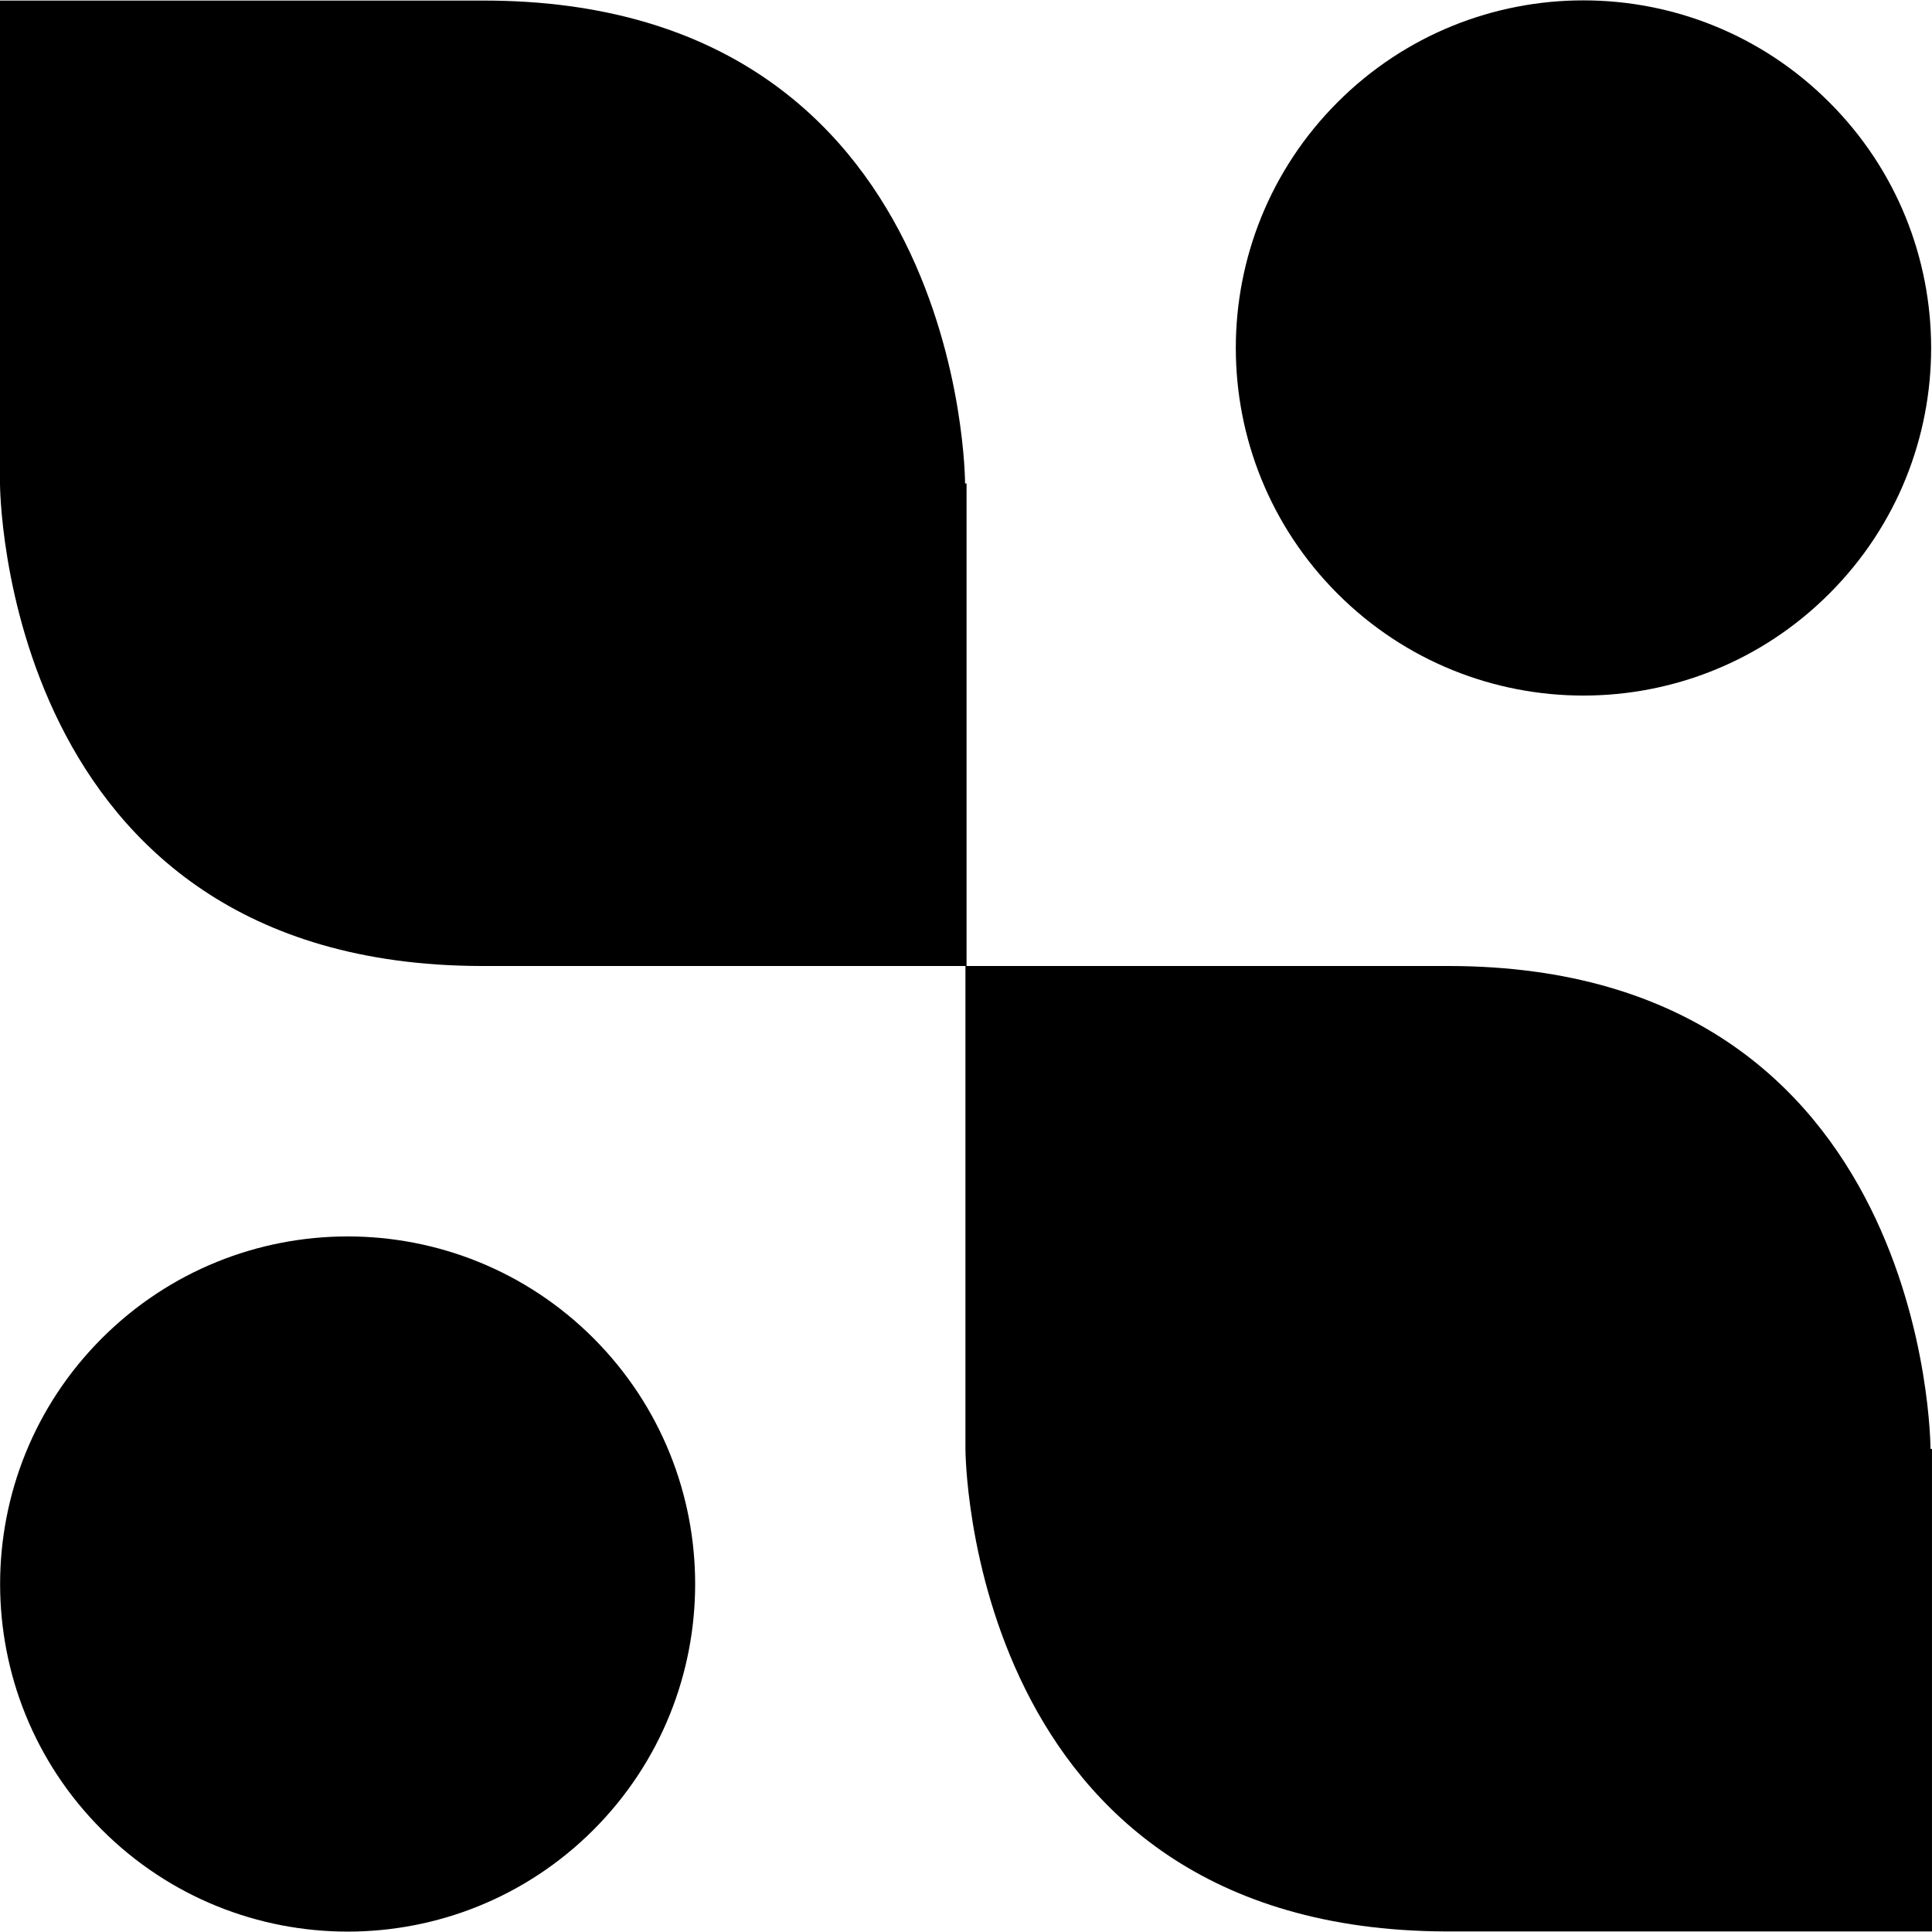
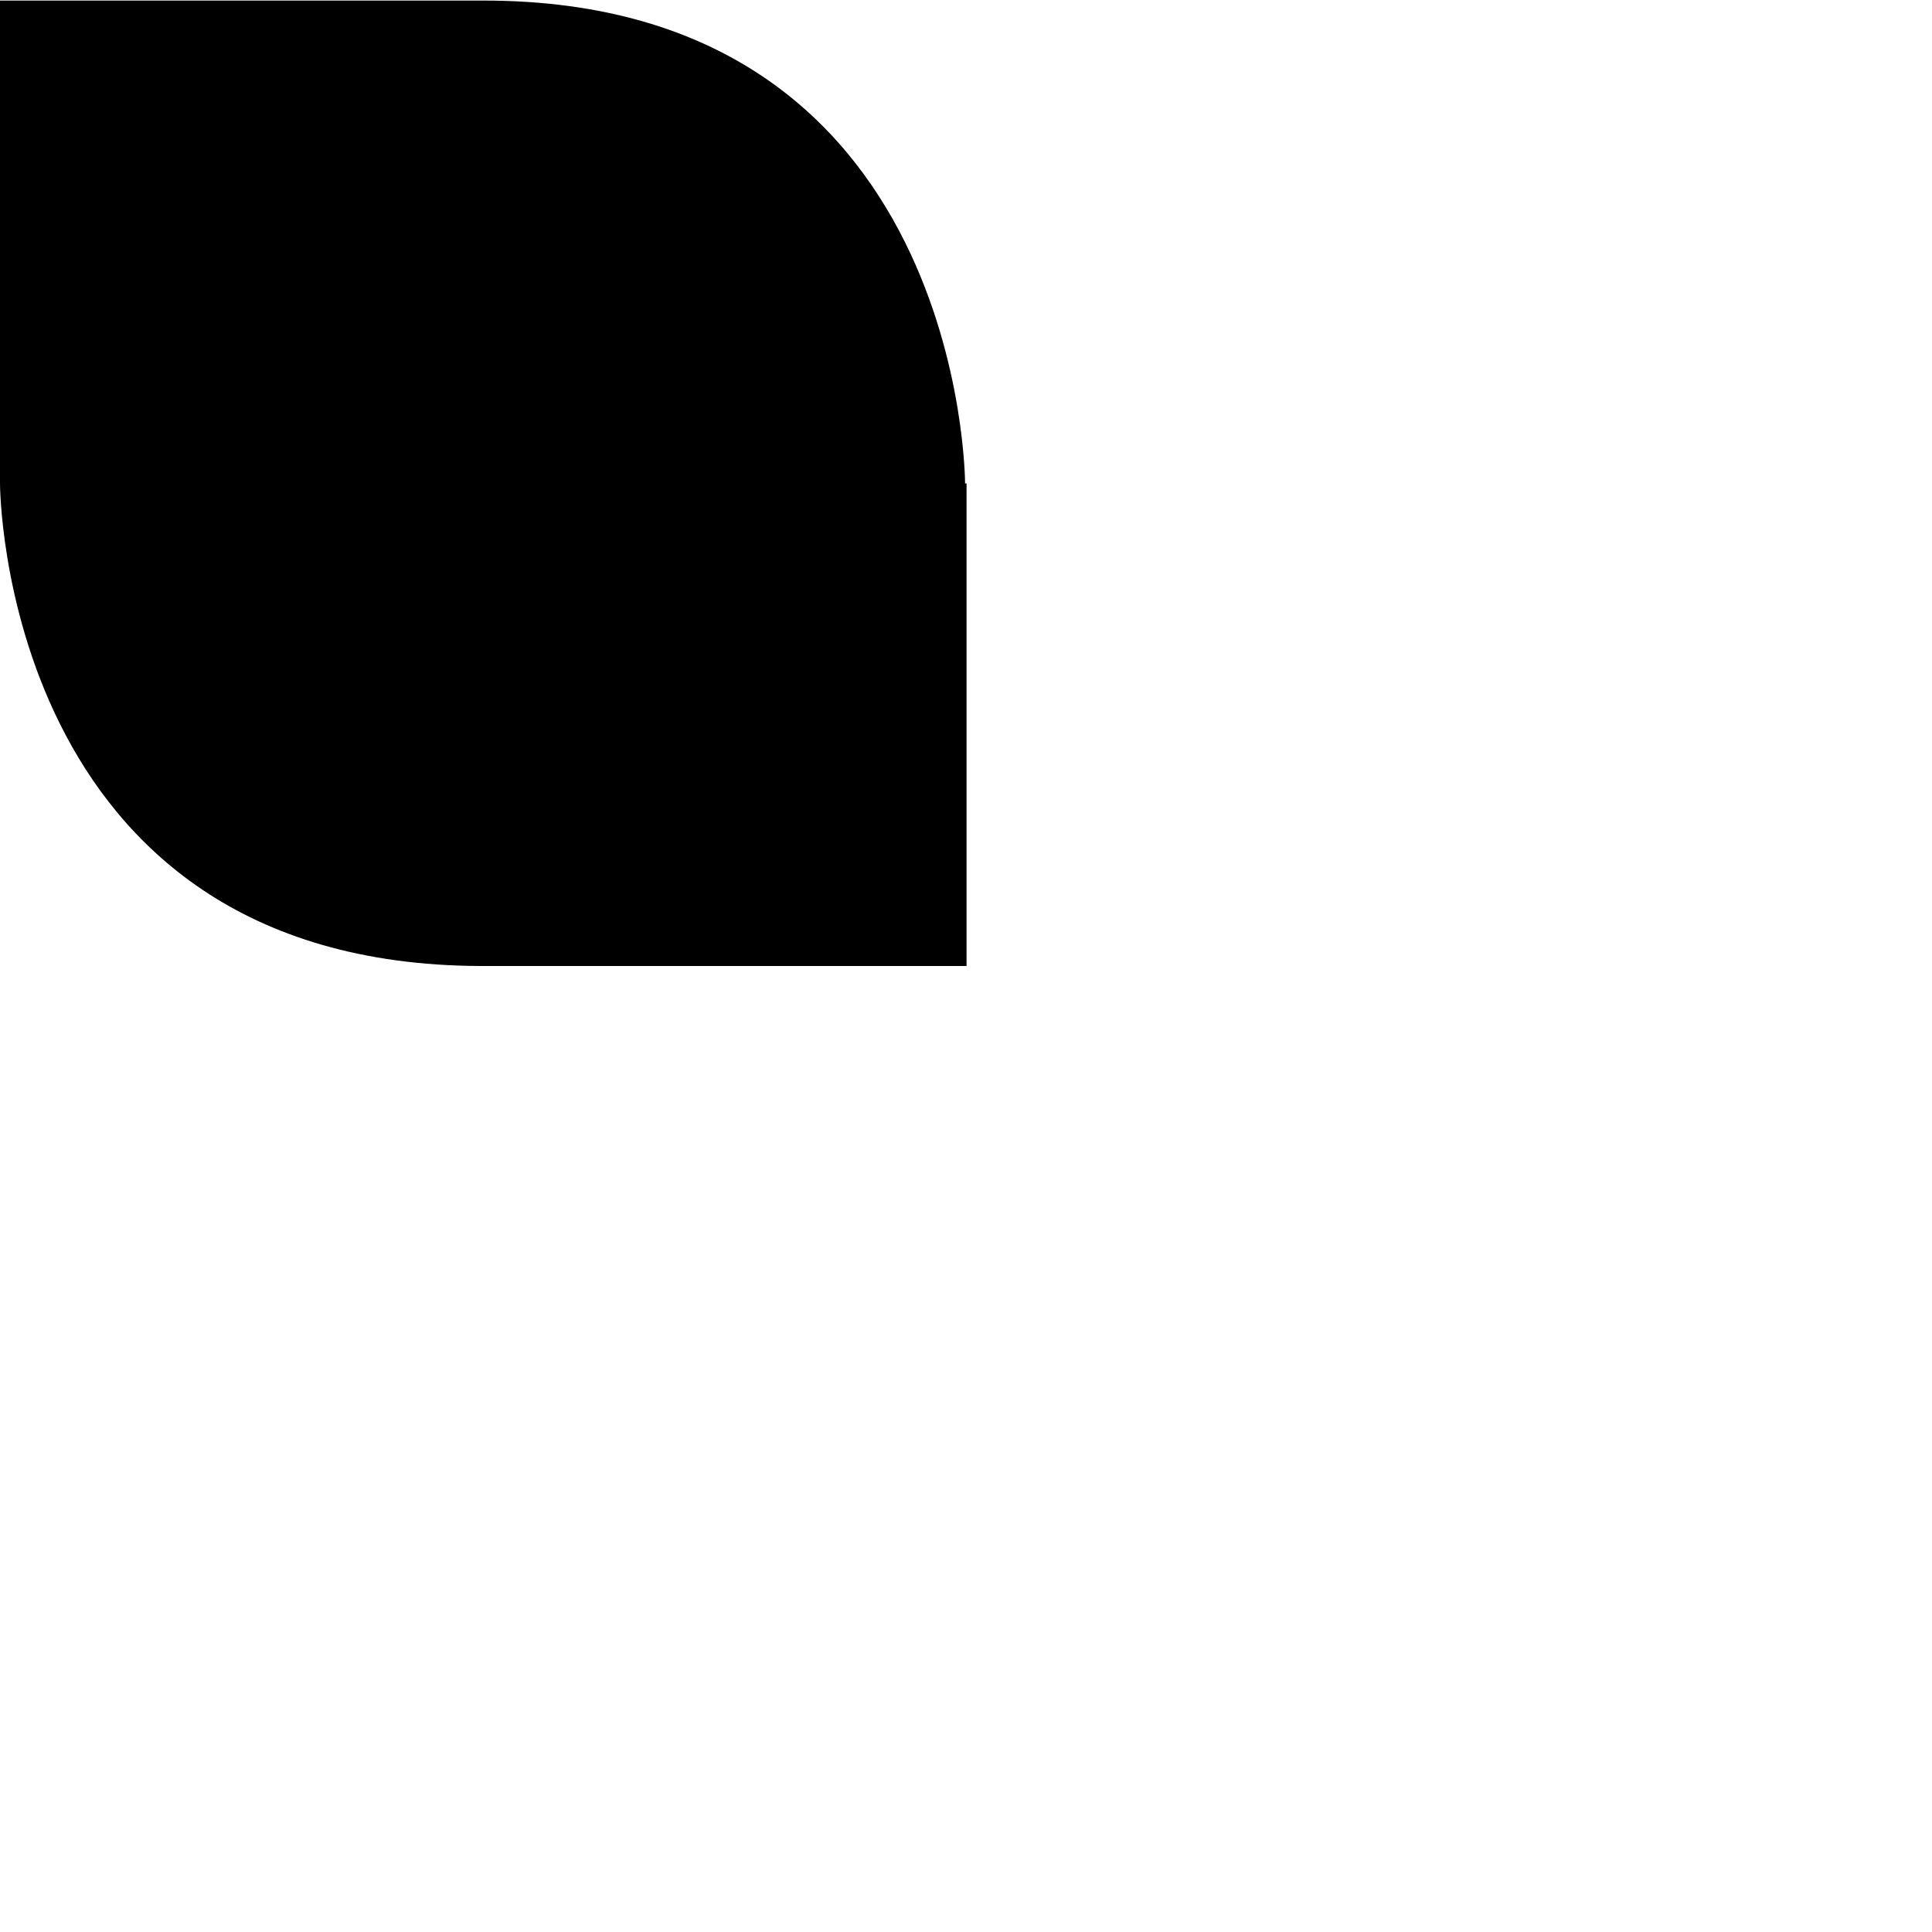
<svg xmlns="http://www.w3.org/2000/svg" version="1.1" id="レイヤー_1" x="0px" y="0px" width="100px" height="100px" viewBox="247.64 370.945 100 100" enable-background="new 247.64 370.945 100 100" xml:space="preserve">
-   <path d="M278.362,465.653c-7.025,7.027-18.417,7.029-25.444,0.004c-7.028-7.024-7.029-18.417-0.005-25.443  c7.025-7.027,18.417-7.029,25.445-0.004c0.001,0.001,0.003,0.003,0.004,0.004C285.374,447.243,285.374,458.624,278.362,465.653z" />
-   <path d="M342.32,401.676c-7.025,7.027-18.416,7.029-25.443,0.004s-7.029-18.417-0.004-25.444c7.023-7.027,18.416-7.029,25.443-0.004  c0.002,0.001,0.004,0.003,0.004,0.004c7.025,7.012,7.035,18.393,0.023,25.417C342.335,401.661,342.327,401.668,342.32,401.676z" />
-   <path d="M347.562,445.939c0,0,0-24.956-24.916-24.994h-25.035v24.994c0,0,0,24.898,24.878,24.977h25.15v-24.977H347.562z" />
  <path d="M297.592,395.969c0,0,0-24.995-24.917-24.995H247.64v24.995c0,0,0,24.898,24.878,24.976h25.151v-24.976H297.592z" />
</svg>